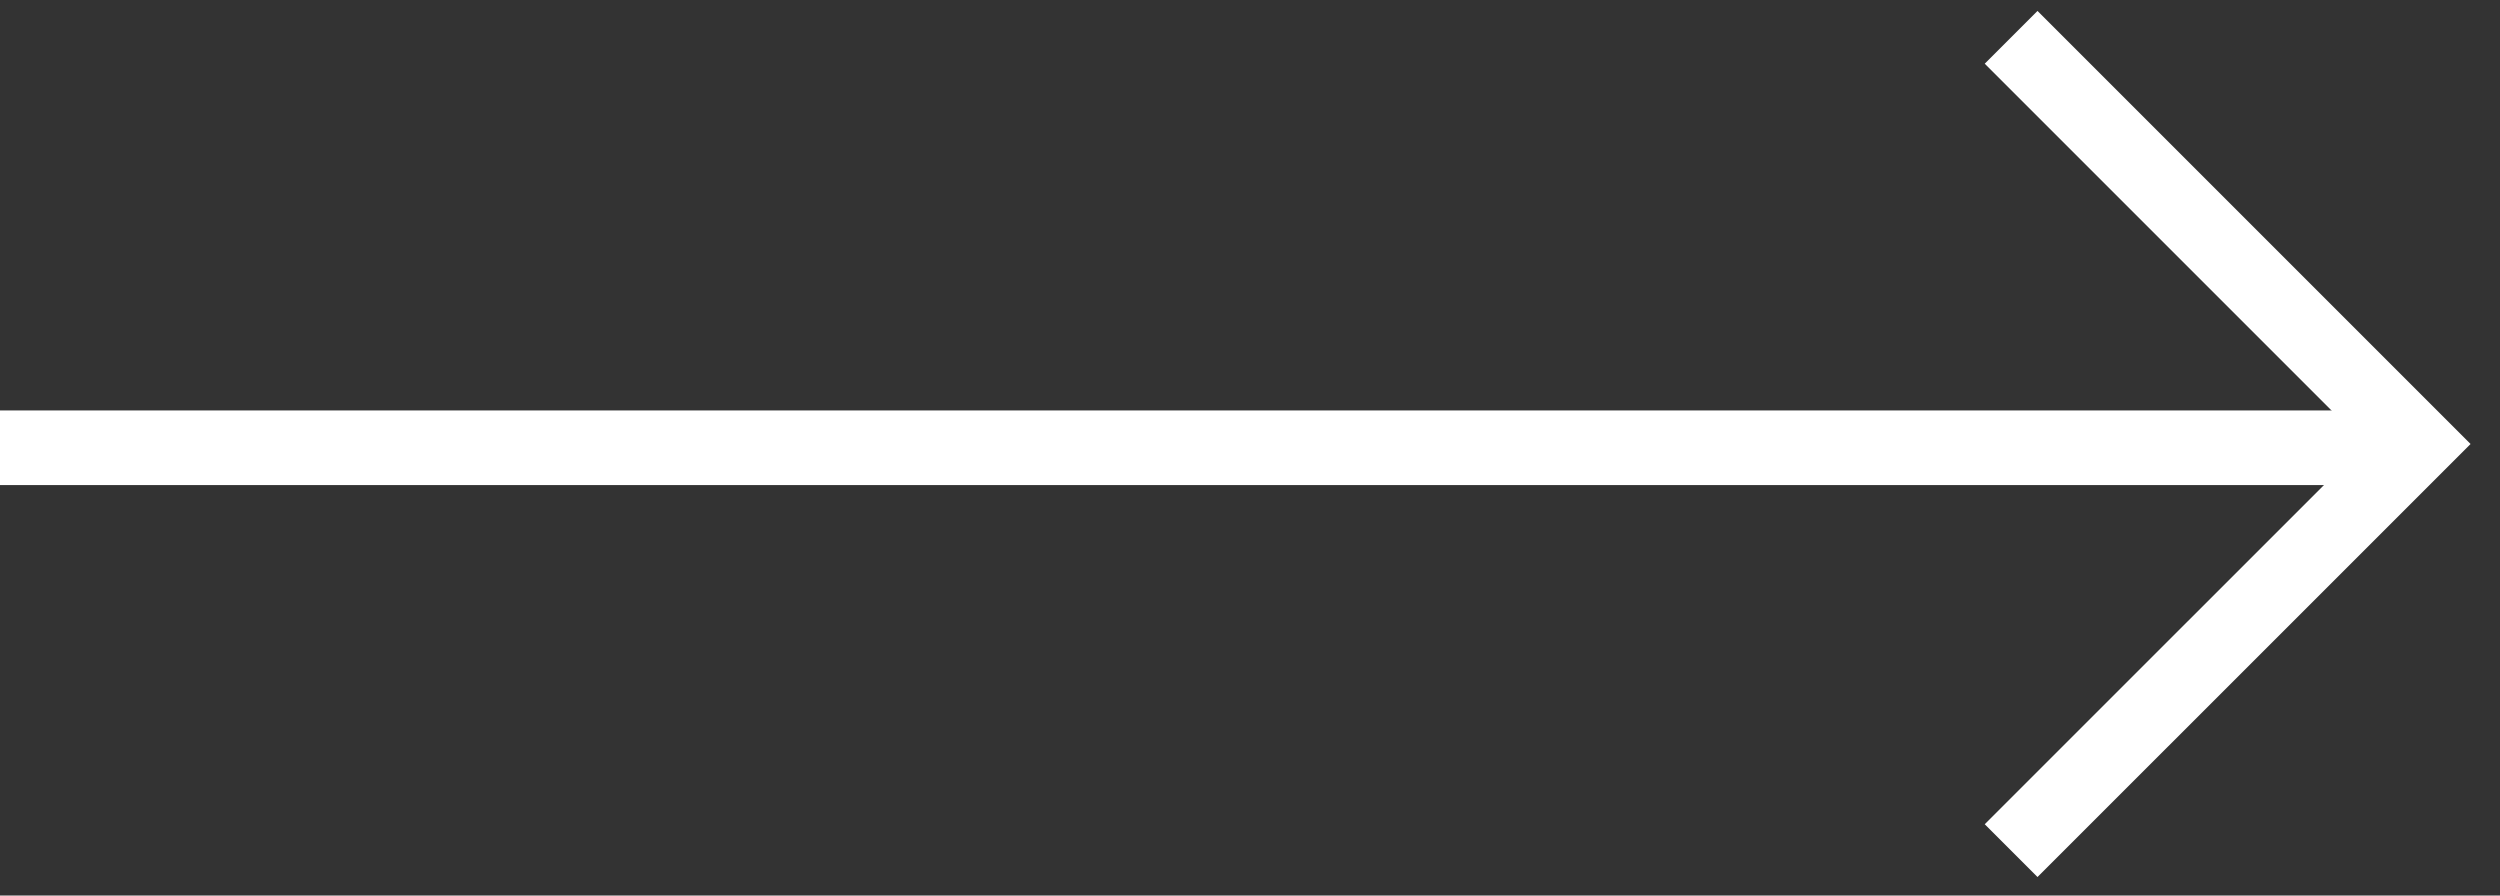
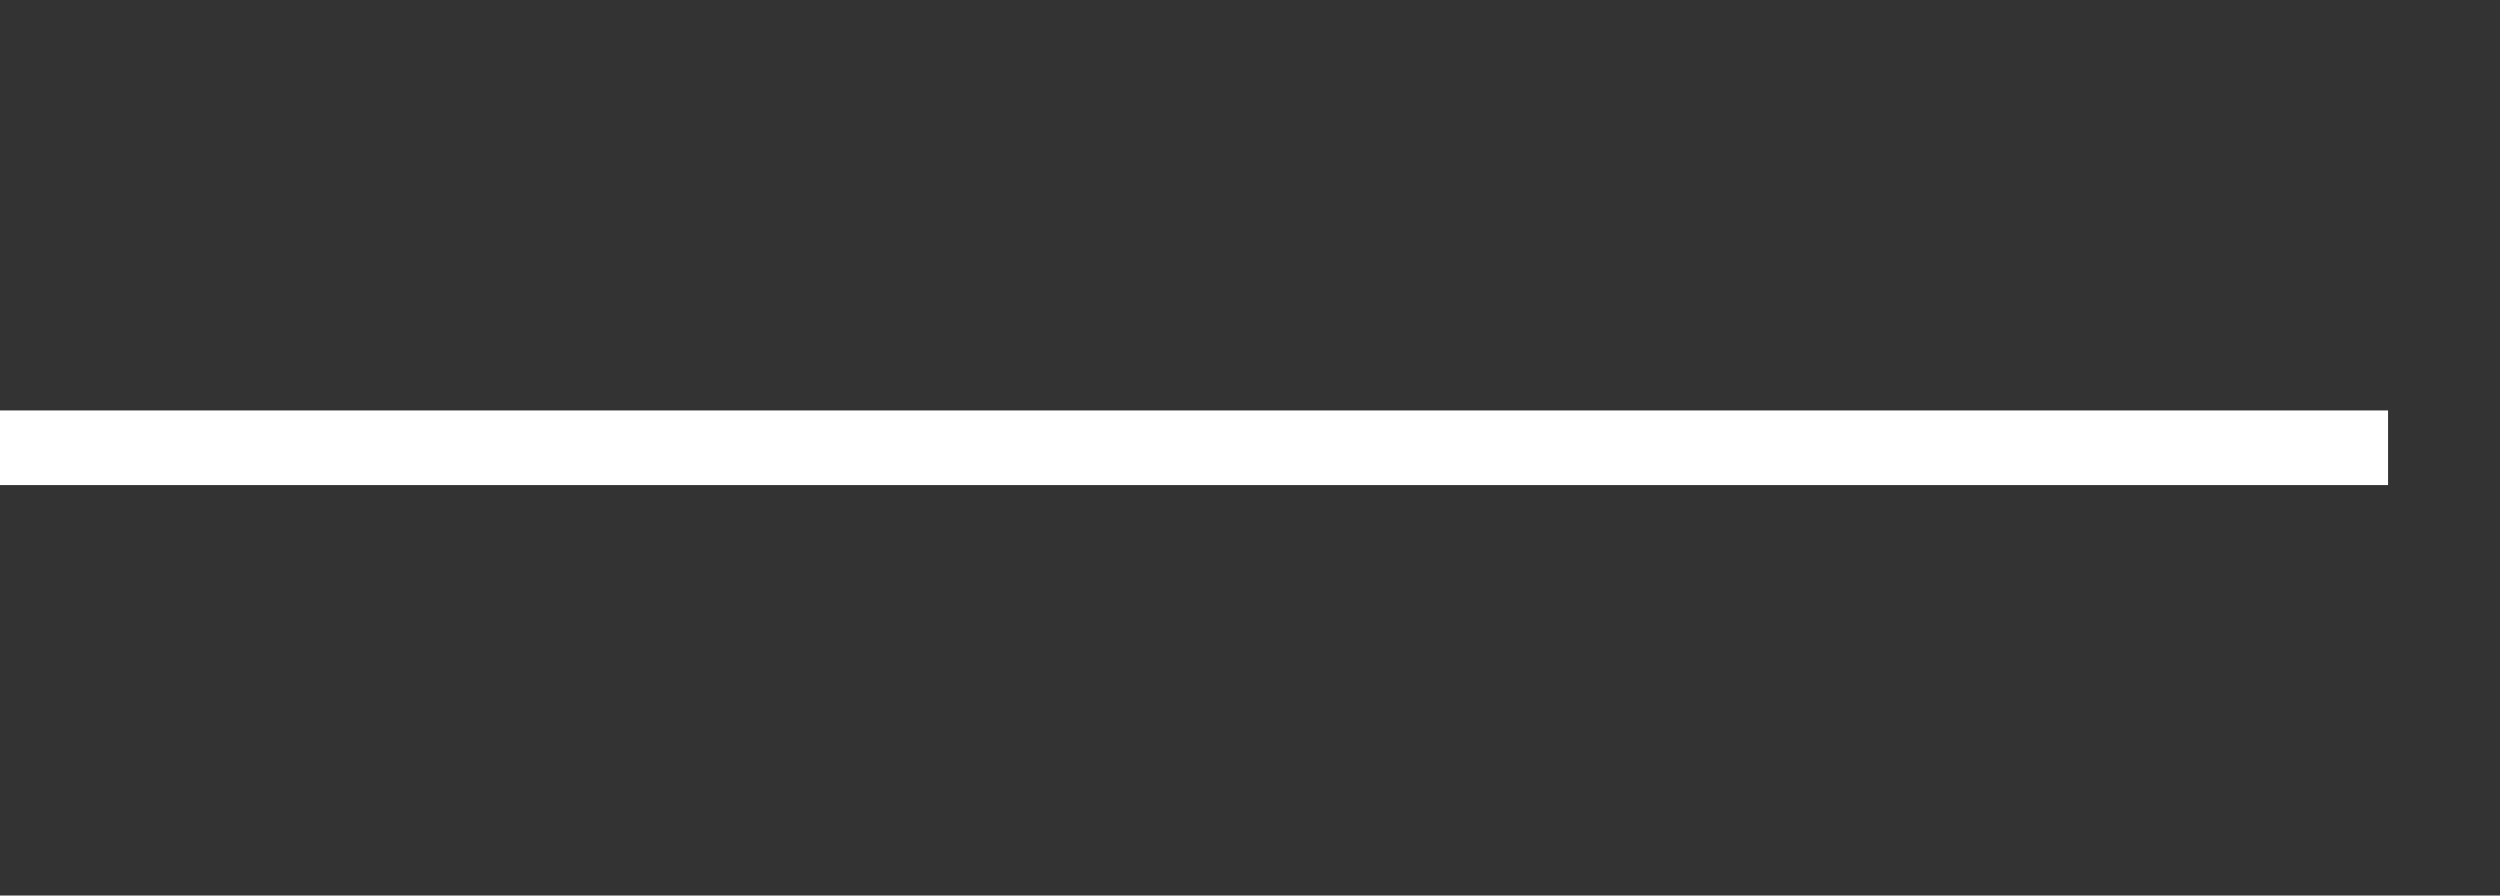
<svg xmlns="http://www.w3.org/2000/svg" width="67" height="24" viewBox="0 0 67 24" fill="none">
  <rect x="0" y="0" width="67" height="24" fill="#333333" stroke="none" />
-   <path d="M53.898 22.797L64.797 11.899L53.898 1" stroke="white" stroke-width="2" />
  <path d="M64 12L5.01778e-06 12" stroke="white" stroke-width="2" />
</svg>